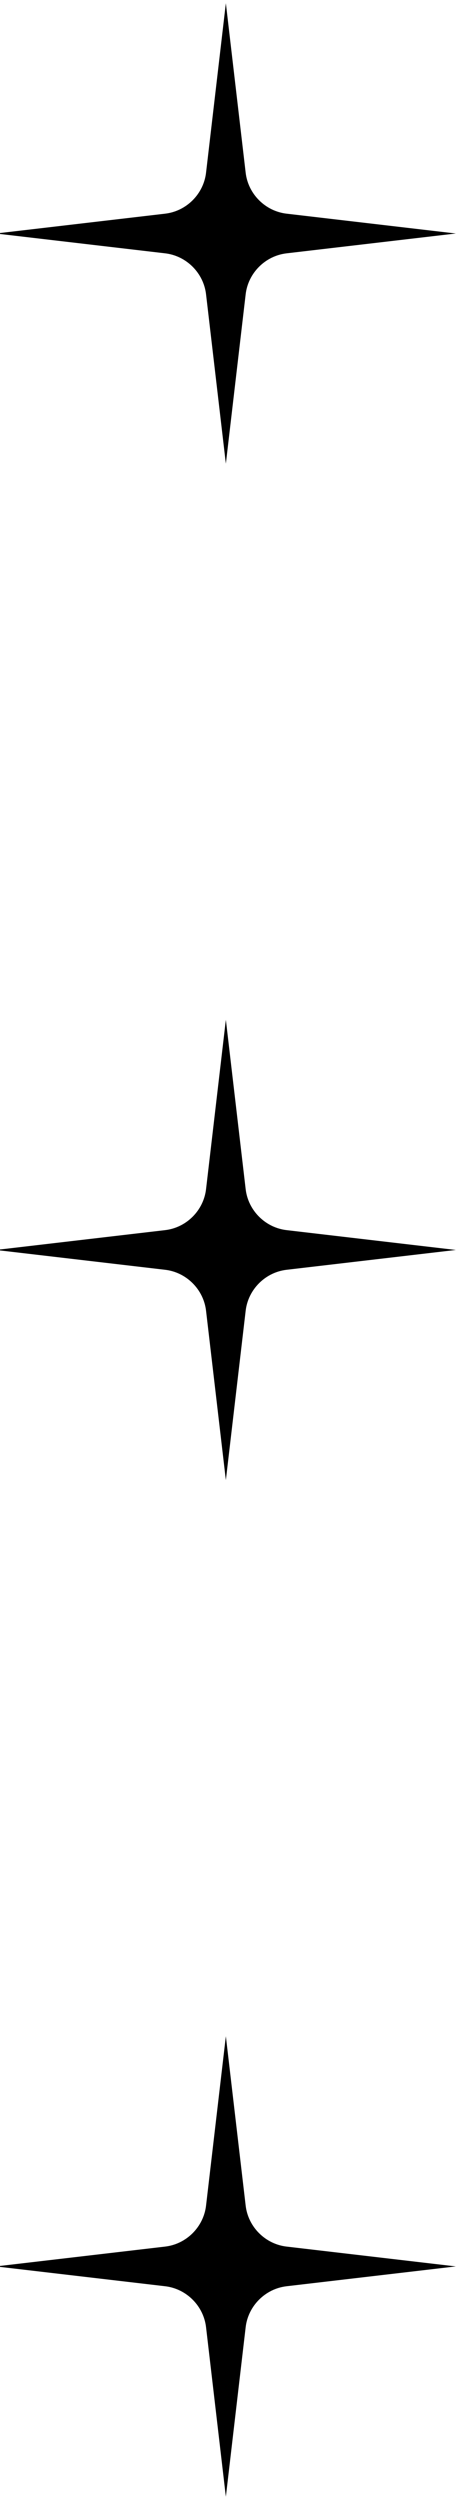
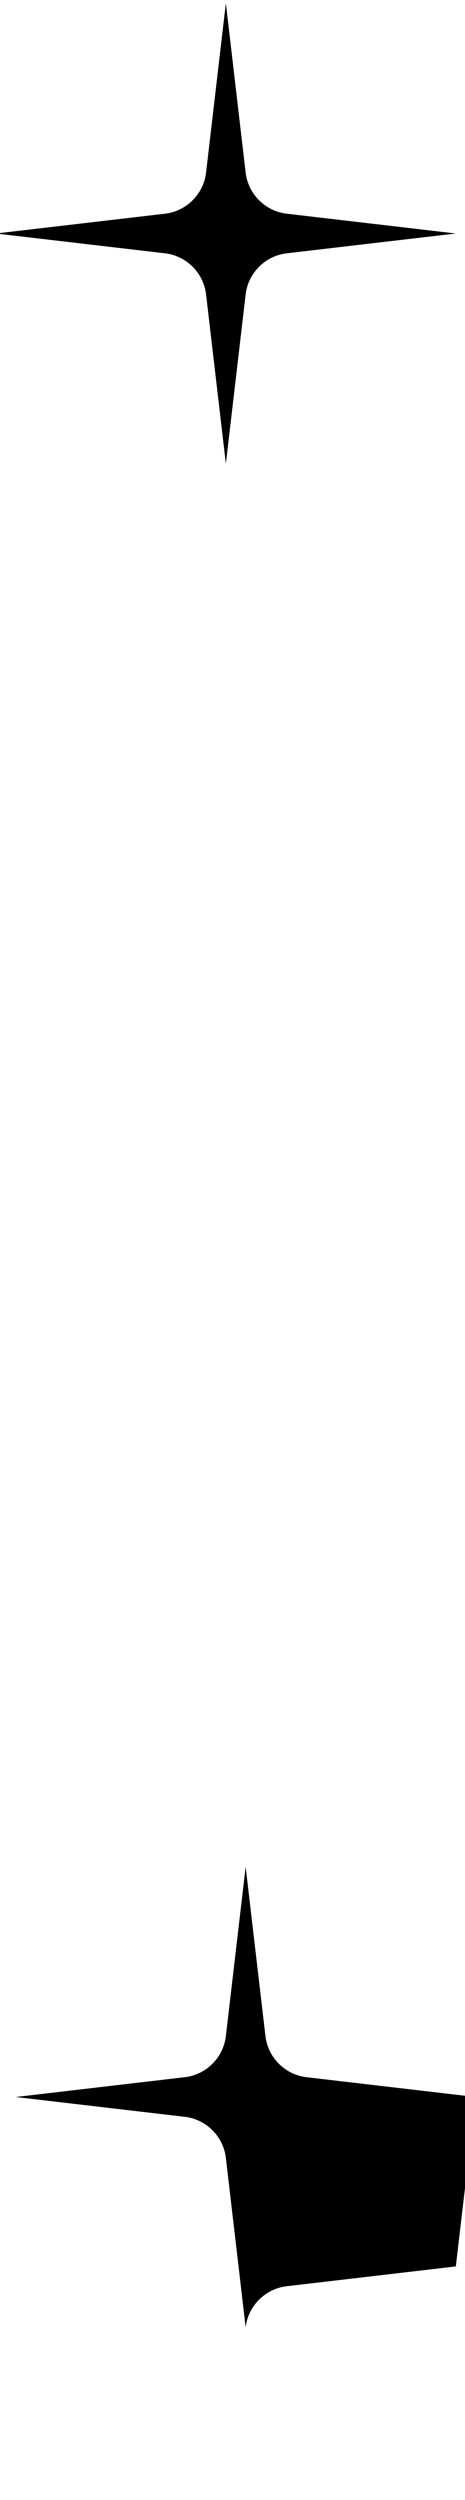
<svg xmlns="http://www.w3.org/2000/svg" clip-rule="evenodd" fill-rule="evenodd" height="18.8" preserveAspectRatio="xMidYMid meet" stroke-linejoin="round" stroke-miterlimit="2" version="1.0" viewBox="14.3 6.6 3.5 18.8" width="3.5" zoomAndPan="magnify">
  <g>
    <g id="change1_1">
      <path d="M17.731,8.356l-1.273,0.149c-0.079,0.009 -0.152,0.045 -0.208,0.101c-0.056,0.056 -0.092,0.129 -0.101,0.208l-0.149,1.273l-0.149,-1.273c-0.009,-0.079 -0.045,-0.152 -0.101,-0.208c-0.056,-0.056 -0.129,-0.092 -0.208,-0.101l-1.273,-0.149l1.273,-0.149c0.079,-0.009 0.152,-0.045 0.208,-0.101c0.056,-0.056 0.092,-0.129 0.101,-0.208l0.149,-1.274l0.149,1.274c0.009,0.079 0.045,0.152 0.101,0.208c0.056,0.056 0.129,0.092 0.208,0.101l1.273,0.149Z" />
-       <path d="M17.731,16l-1.273,0.149c-0.079,0.009 -0.152,0.045 -0.208,0.101c-0.056,0.056 -0.092,0.129 -0.101,0.208l-0.149,1.273l-0.149,-1.273c-0.009,-0.079 -0.045,-0.152 -0.101,-0.208c-0.056,-0.056 -0.129,-0.092 -0.208,-0.101l-1.273,-0.149l1.273,-0.149c0.079,-0.009 0.152,-0.045 0.208,-0.101c0.056,-0.056 0.092,-0.129 0.101,-0.208l0.149,-1.273l0.149,1.273c0.009,0.079 0.045,0.152 0.101,0.208c0.056,0.056 0.129,0.092 0.208,0.101l1.273,0.149Z" />
-       <path d="M17.731,23.644l-1.273,0.149c-0.079,0.009 -0.152,0.045 -0.208,0.101c-0.056,0.056 -0.092,0.129 -0.101,0.208l-0.149,1.274l-0.149,-1.274c-0.009,-0.079 -0.045,-0.152 -0.101,-0.208c-0.056,-0.056 -0.129,-0.092 -0.208,-0.101l-1.273,-0.149l1.273,-0.149c0.079,-0.009 0.152,-0.045 0.208,-0.101c0.056,-0.056 0.092,-0.129 0.101,-0.208l0.149,-1.273l0.149,1.273c0.009,0.079 0.045,0.152 0.101,0.208c0.056,0.056 0.129,0.092 0.208,0.101l1.273,0.149Z" />
+       <path d="M17.731,23.644l-1.273,0.149c-0.079,0.009 -0.152,0.045 -0.208,0.101c-0.056,0.056 -0.092,0.129 -0.101,0.208l-0.149,-1.274c-0.009,-0.079 -0.045,-0.152 -0.101,-0.208c-0.056,-0.056 -0.129,-0.092 -0.208,-0.101l-1.273,-0.149l1.273,-0.149c0.079,-0.009 0.152,-0.045 0.208,-0.101c0.056,-0.056 0.092,-0.129 0.101,-0.208l0.149,-1.273l0.149,1.273c0.009,0.079 0.045,0.152 0.101,0.208c0.056,0.056 0.129,0.092 0.208,0.101l1.273,0.149Z" />
    </g>
  </g>
</svg>